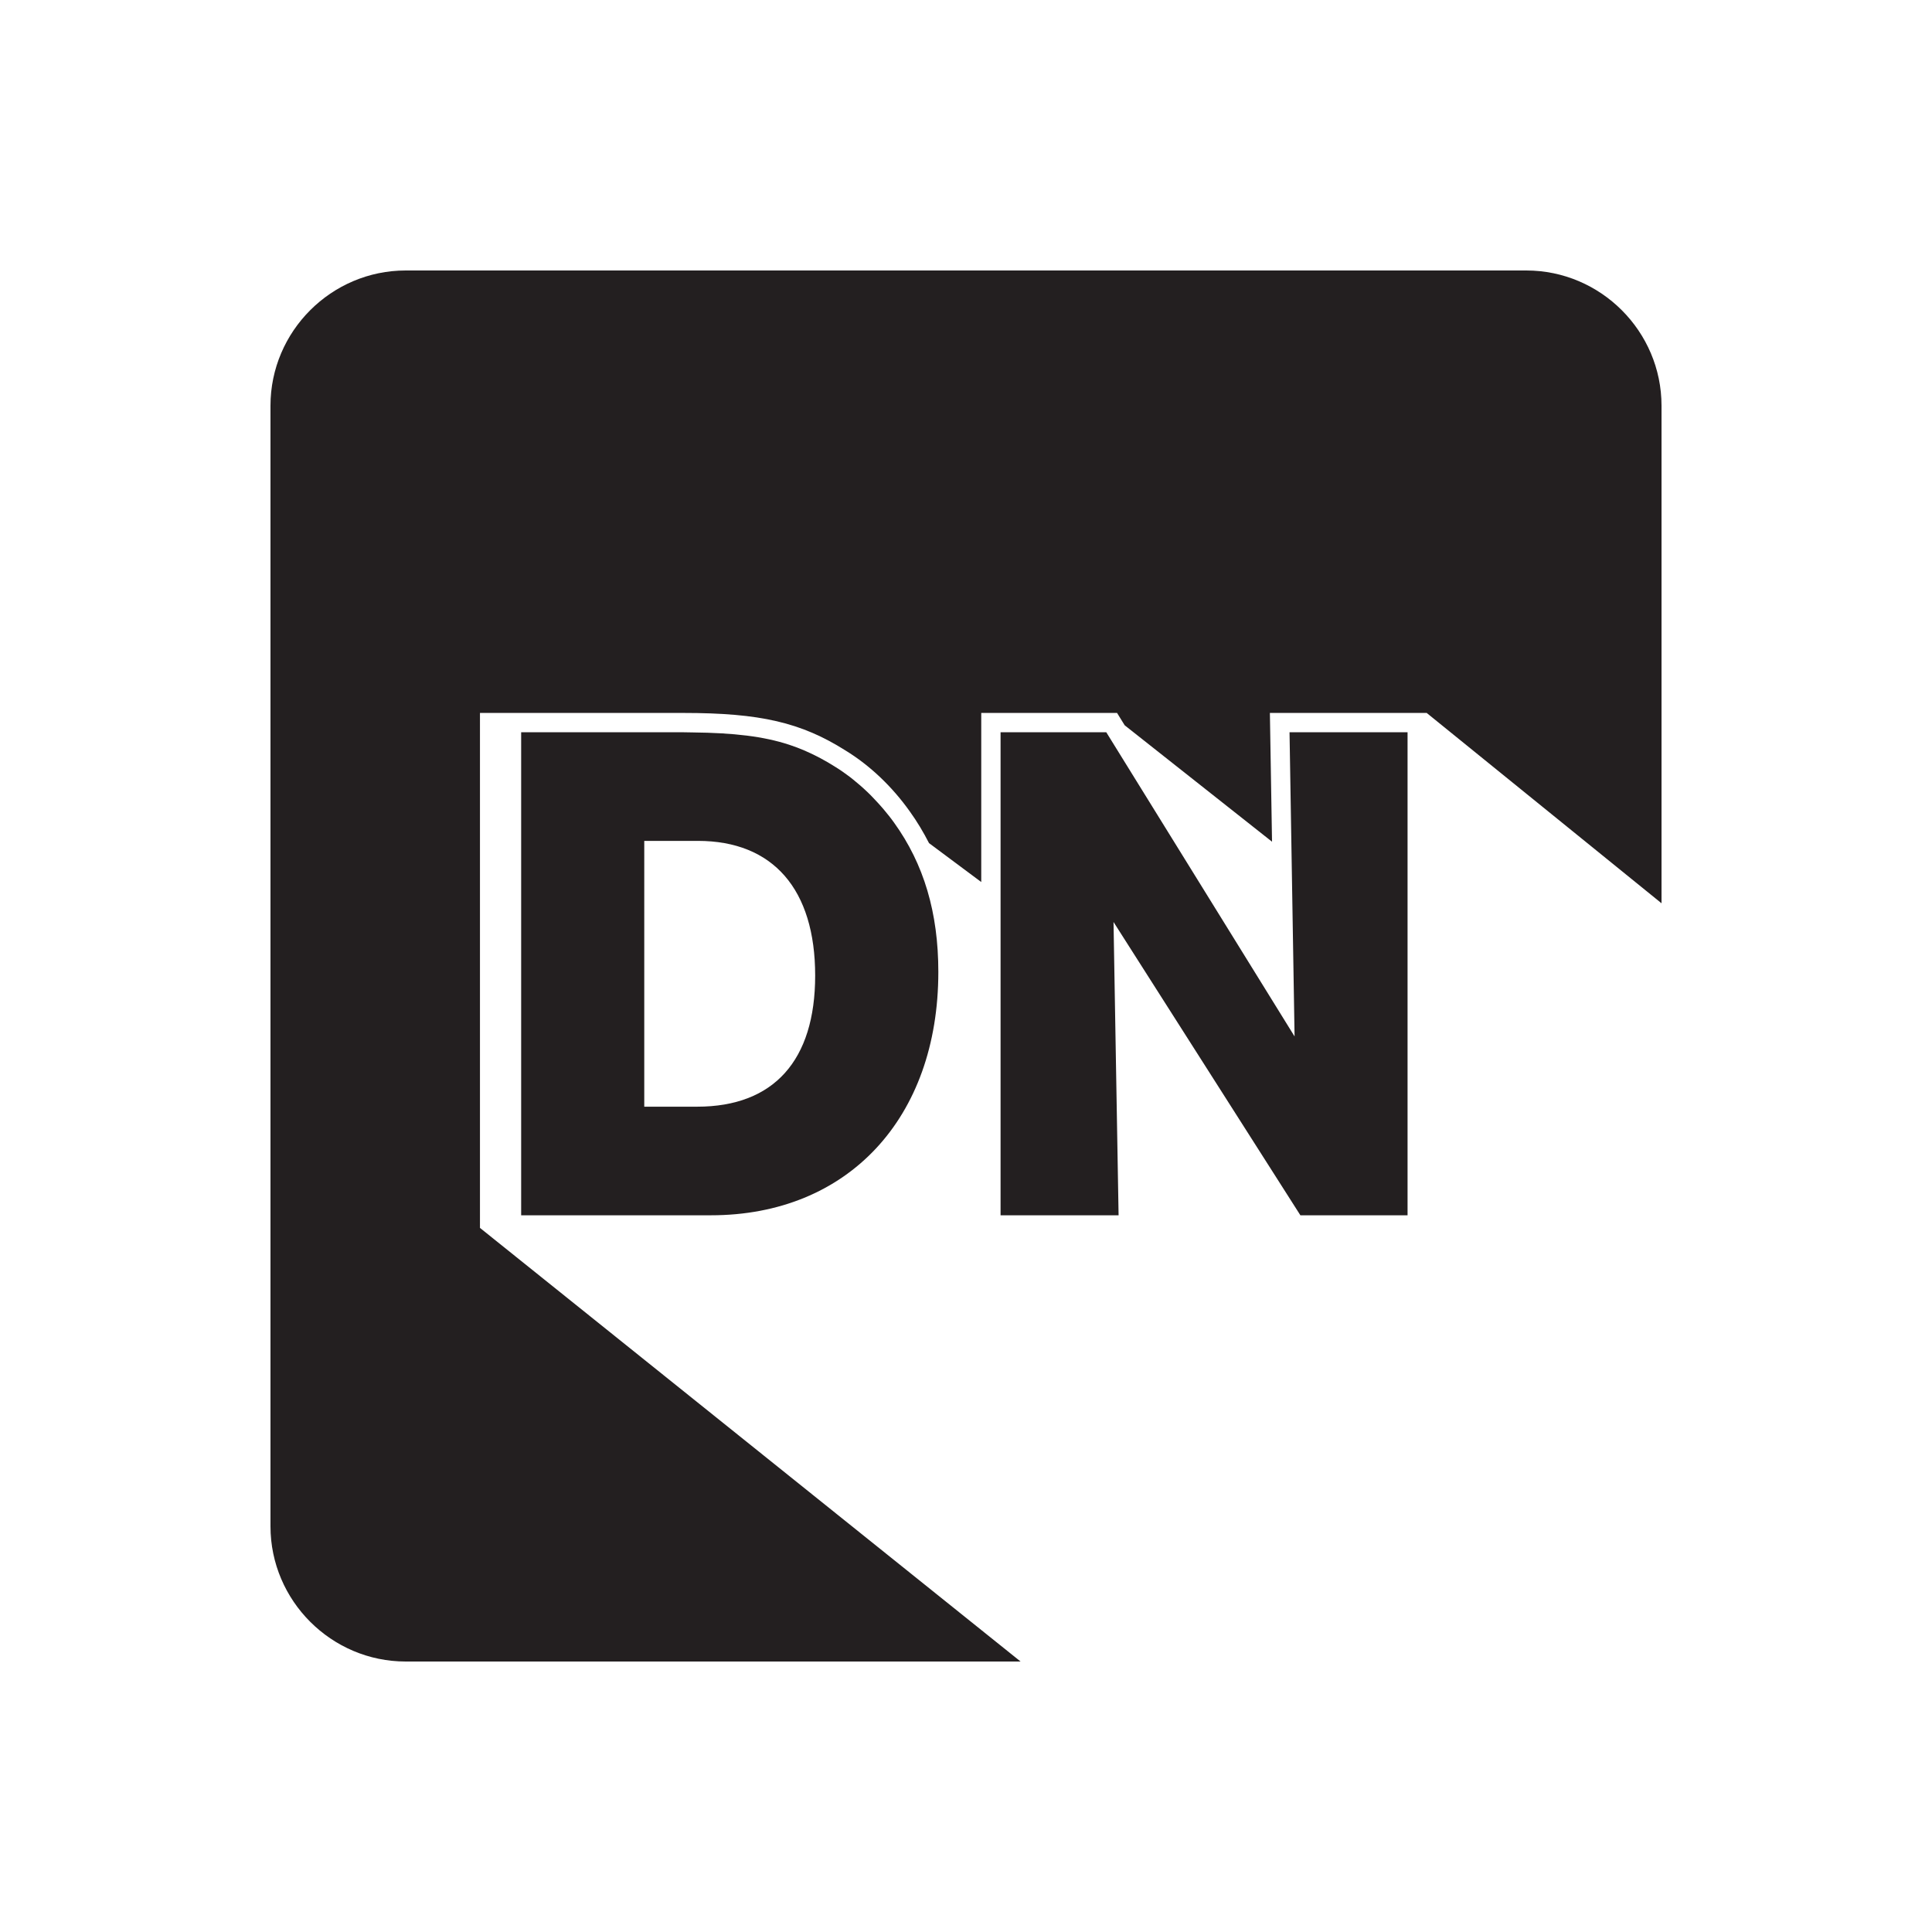
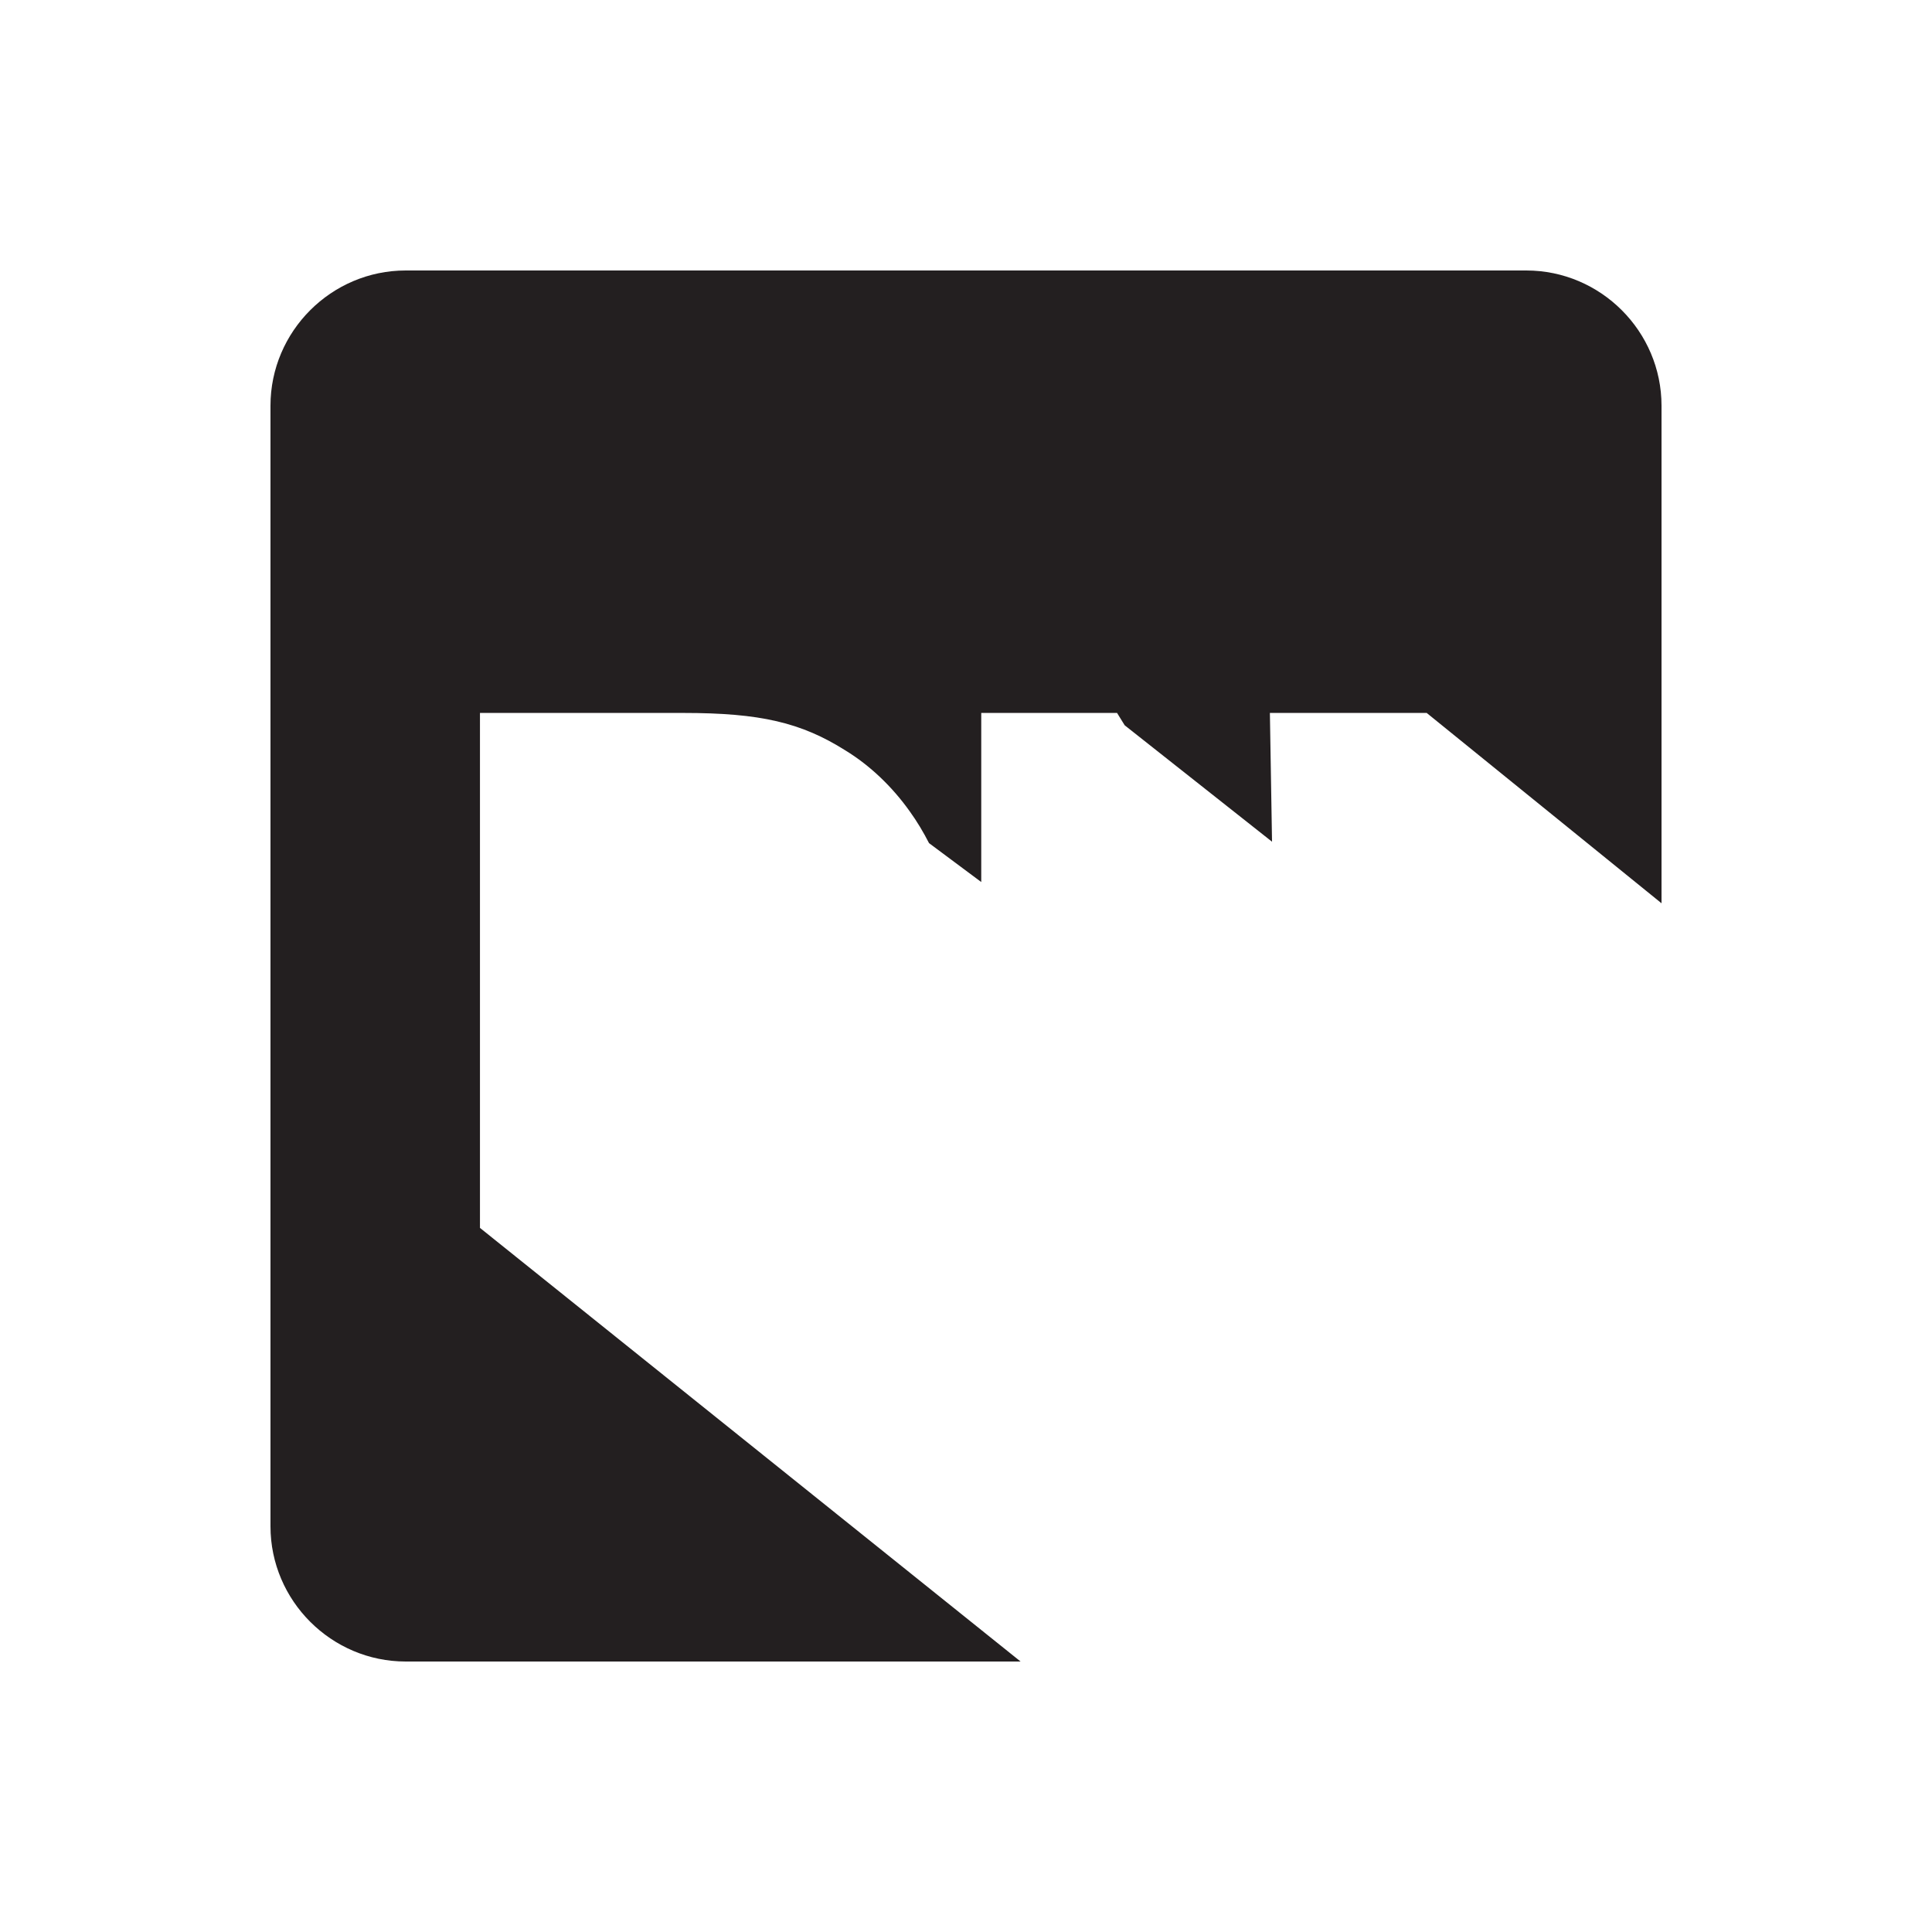
<svg xmlns="http://www.w3.org/2000/svg" version="1.1" id="Layer_1" width="800px" height="800px" viewBox="0 0 100 100" enable-background="new 0 0 100 100" xml:space="preserve">
  <g>
-     <polygon fill="#231F20" points="66.746,37.902 67.007,53.646 57.843,38.842 57.261,37.902 52.68,37.902 51.843,37.902    51.789,37.902 51.789,46.4 51.789,62.903 57.898,62.903 57.636,47.722 67.308,62.903 72.855,62.903 72.855,49.113 72.855,37.902    66.746,37.902  " />
    <path fill="#231F20" d="M79,14H21c-3.85,0-7,3.15-7,7v58c0,3.85,3.15,7,7,7h31.825L24.843,63.556V39.288v-2.039v-0.347h1.132h0.312   h0.688h8.397c3.975,0,6.096,0.493,8.394,1.945c1.259,0.771,2.411,1.865,3.327,3.156c0.377,0.523,0.703,1.071,0.993,1.637   l2.703,2.014v-7.753v-1h1h5.472h0.557l0.293,0.474l0.104,0.167l7.625,6.025l-0.094-5.65l-0.017-1.017h1.017h6.109h1v0.01L86,46.753   V21C86,17.15,82.85,14,79,14z" />
-     <path fill="#231F20" d="M40.842,38.546c-1.324-0.434-2.861-0.613-5-0.636c-0.16-0.002-0.304-0.008-0.471-0.008H31.68h-0.837h-3.868   v0.873v24.128h9.822c7.085,0,11.771-5.023,11.771-12.595c0-3.072-0.75-5.586-2.286-7.721c-0.172-0.243-0.359-0.474-0.55-0.702h0   l0,0c-0.133-0.159-0.273-0.309-0.414-0.46c-0.08-0.086-0.161-0.172-0.243-0.256c-0.124-0.124-0.249-0.244-0.378-0.361   c-0.127-0.116-0.257-0.226-0.388-0.334c-0.102-0.084-0.201-0.169-0.305-0.248c-0.247-0.188-0.499-0.366-0.759-0.526   c-0.263-0.167-0.523-0.319-0.784-0.458c-0.244-0.131-0.489-0.248-0.737-0.357c-0.017-0.007-0.033-0.017-0.05-0.024l0,0   C41.402,38.744,41.127,38.639,40.842,38.546L40.842,38.546z M42.193,50.496c0,4.387-2.136,6.786-6.109,6.786h-2.737V43.524h2.774   C40.02,43.524,42.193,46.037,42.193,50.496z" />
  </g>
</svg>